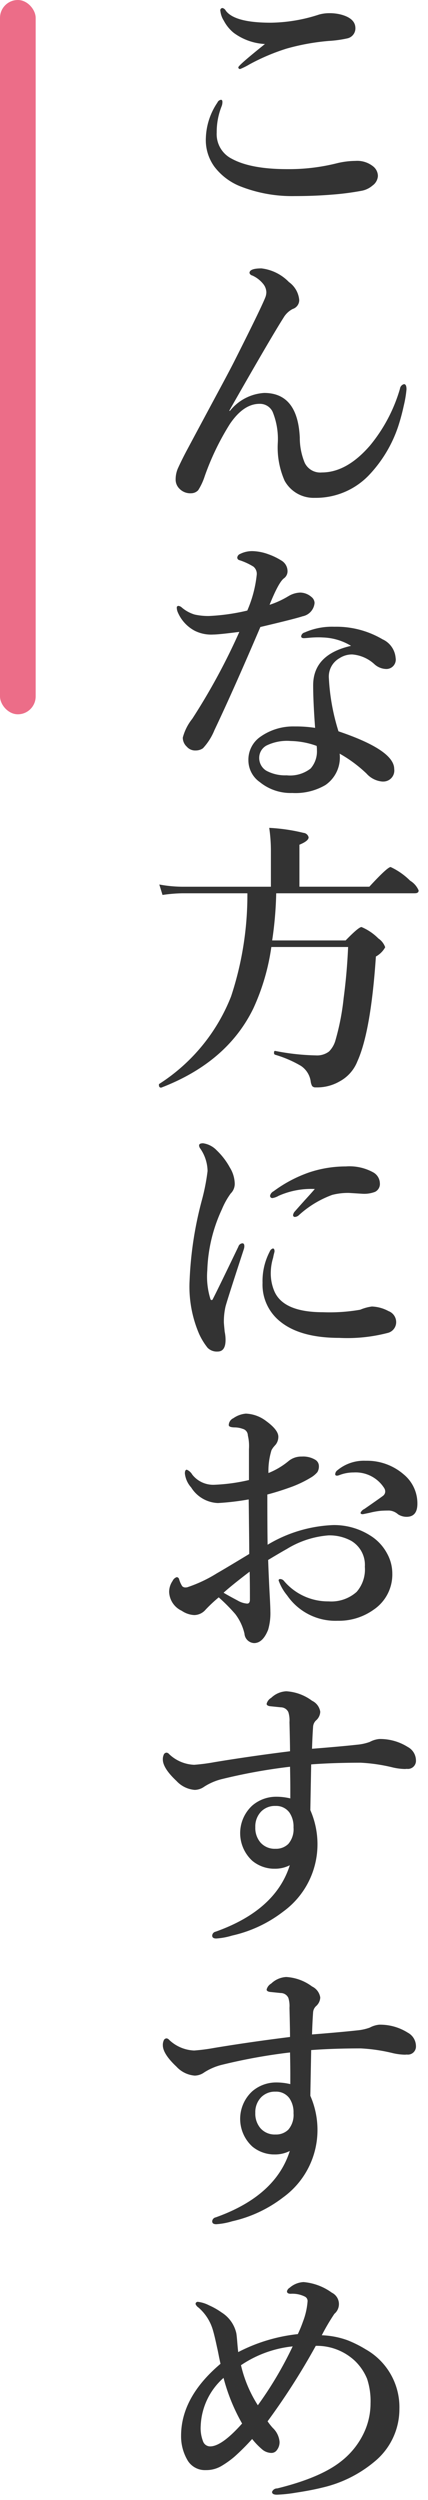
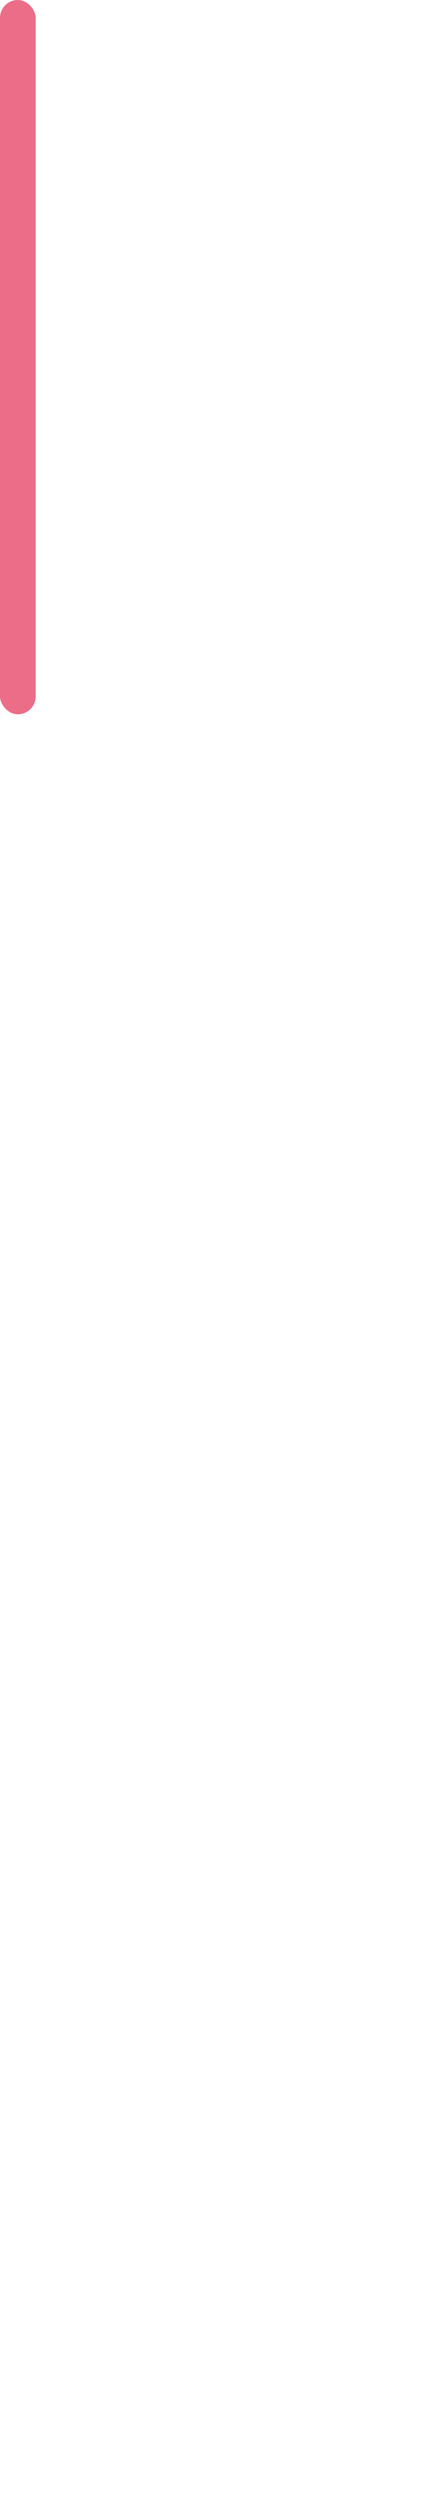
<svg xmlns="http://www.w3.org/2000/svg" width="60" height="350" viewBox="0 0 60 350">
  <defs>
    <style>
      .cls-1 {
        fill: #333;
        fill-rule: evenodd;
      }

      .cls-2 {
        fill: #ec6d88;
      }
    </style>
  </defs>
-   <path id="こんな方におすすめ" class="cls-1" d="M30.891,1.513A3.15,3.15,0,0,0,31.379,2.9a5.433,5.433,0,0,0,1.387,1.7,8.077,8.077,0,0,0,4.375,1.563Q33.41,9.15,33.41,9.424a0.226,0.226,0,0,0,.273.234,9.625,9.625,0,0,0,1.289-.645,28.878,28.878,0,0,1,5.2-2.207,31.29,31.29,0,0,1,5.918-1.074,16.222,16.222,0,0,0,2.656-.371,1.437,1.437,0,0,0,1.074-1.5q-0.059-1.289-1.992-1.816a6.309,6.309,0,0,0-1.641-.2,5.26,5.26,0,0,0-1.484.2,22.523,22.523,0,0,1-6.758,1.133q-5.039,0-6.289-1.68A0.737,0.737,0,0,0,31.2,1.123a0.315,0.315,0,0,0-.312.391h0ZM30.5,14.326a9.341,9.341,0,0,0-1.641,4.961,6.331,6.331,0,0,0,1.191,4.043,8.507,8.507,0,0,0,3.731,2.793,19.744,19.744,0,0,0,7.558,1.328q2.715,0,5.156-.2a38.072,38.072,0,0,0,4.121-.527,3.25,3.25,0,0,0,1.6-.742,1.788,1.788,0,0,0,.762-1.328,1.745,1.745,0,0,0-.605-1.309,3.576,3.576,0,0,0-2.559-.82,11.379,11.379,0,0,0-2.52.313,27.539,27.539,0,0,1-7.031.84q-5.1,0-7.754-1.445a3.853,3.853,0,0,1-2.129-3.672,9.743,9.743,0,0,1,.684-3.672,1.616,1.616,0,0,0,.117-0.606q0-.312-0.2-0.312a0.634,0.634,0,0,0-.488.352h0Zm1.641,43.169q5.762-10.117,7.6-13.008a3.2,3.2,0,0,1,1.289-1.23,1.306,1.306,0,0,0,.918-1.25,3.454,3.454,0,0,0-1.445-2.52,6.417,6.417,0,0,0-3.848-1.914q-1.68,0-1.68.645a0.525,0.525,0,0,0,.391.352,4.119,4.119,0,0,1,1.523,1.172,1.923,1.923,0,0,1,.449,1.172,2.037,2.037,0,0,1-.137.7q-0.586,1.5-4.395,9.043-0.664,1.309-2.266,4.277-2.969,5.527-4.2,7.832-0.762,1.406-1.406,2.813a3.924,3.924,0,0,0-.312,1.641,1.784,1.784,0,0,0,.527,1.191,2.117,2.117,0,0,0,1.68.645,1.371,1.371,0,0,0,.957-0.43,8.559,8.559,0,0,0,.918-1.973,36.334,36.334,0,0,1,3.516-7.285q1.914-2.832,4.16-2.832a1.966,1.966,0,0,1,1.836,1.113,10.058,10.058,0,0,1,.723,4.414,11.549,11.549,0,0,0,.957,5.234,4.636,4.636,0,0,0,4.219,2.4,10.3,10.3,0,0,0,7.559-3.125,18.348,18.348,0,0,0,4.16-6.914,28.751,28.751,0,0,0,.762-2.832,15.693,15.693,0,0,0,.391-2.324q0-.722-0.352-0.723a0.763,0.763,0,0,0-.566.645,22.165,22.165,0,0,1-4.2,7.949q-3.262,3.77-6.758,3.77a2.409,2.409,0,0,1-2.4-1.367,9.171,9.171,0,0,1-.684-3.516q-0.293-6.25-5-6.25a6.667,6.667,0,0,0-4.8,2.52ZM43.9,95.943q0,2.246.273,5.957a17.647,17.647,0,0,0-2.871-.2,7.957,7.957,0,0,0-4.8,1.445,3.9,3.9,0,0,0-1.68,3.32,3.729,3.729,0,0,0,1.6,3.027,6.838,6.838,0,0,0,4.551,1.524,8.291,8.291,0,0,0,4.648-1.113,4.67,4.67,0,0,0,1.992-4.395,18.721,18.721,0,0,1,3.77,2.793,3.345,3.345,0,0,0,2.207,1.113H53.7a1.54,1.54,0,0,0,1.563-1.757q0-2.637-7.812-5.274a29.8,29.8,0,0,1-1.348-7.441,2.953,2.953,0,0,1,1.484-2.793,3.2,3.2,0,0,1,1.8-.527,5.192,5.192,0,0,1,3.125,1.387,2.555,2.555,0,0,0,1.543.645A1.316,1.316,0,0,0,55.461,92.1a3.131,3.131,0,0,0-1.836-2.6,12.749,12.749,0,0,0-6.758-1.758,9.477,9.477,0,0,0-4.16.8,0.645,0.645,0,0,0-.488.527q0,0.274.391,0.273,0.156,0,.762-0.058t1.289-.059q0.312,0,.605.019a8.094,8.094,0,0,1,3.945,1.172Q43.9,91.627,43.9,95.943h0Zm0.527,9.043a3.647,3.647,0,0,1-.879,2.6,4.682,4.682,0,0,1-3.359.957,5.568,5.568,0,0,1-2.852-.644,2.092,2.092,0,0,1-1-1.836,1.967,1.967,0,0,1,1-1.68,6.561,6.561,0,0,1,3.438-.644,11.263,11.263,0,0,1,3.613.683,3.3,3.3,0,0,1,.039.567h0Zm-4-21.524a12.487,12.487,0,0,1-2.637,1.211q1.25-3.105,1.992-3.691a1.226,1.226,0,0,0,.527-1.035,1.736,1.736,0,0,0-.879-1.484,9.068,9.068,0,0,0-1.777-.859,6.942,6.942,0,0,0-2.227-.449,3.726,3.726,0,0,0-1.758.391,0.621,0.621,0,0,0-.41.527,0.389,0.389,0,0,0,.313.352,8.908,8.908,0,0,1,1.953.9,1.3,1.3,0,0,1,.469,1.113,16.954,16.954,0,0,1-1.328,5.039,28.679,28.679,0,0,1-5.41.762,9.014,9.014,0,0,1-1.953-.2,4.92,4.92,0,0,1-1.8-.977,0.863,0.863,0,0,0-.449-0.234,0.226,0.226,0,0,0-.273.234,1.77,1.77,0,0,0,.156.684A5.258,5.258,0,0,0,27.3,88.306a5.13,5.13,0,0,0,2.6.527q0.762,0,3.652-.371a89.135,89.135,0,0,1-6.6,12.168,7.087,7.087,0,0,0-1.328,2.637,1.714,1.714,0,0,0,.566,1.27,1.532,1.532,0,0,0,1.231.527,1.764,1.764,0,0,0,1.035-.313,8.284,8.284,0,0,0,1.6-2.519q2.656-5.586,6.445-14.453,4.883-1.152,5.918-1.5a2.082,2.082,0,0,0,1.68-1.875,1.117,1.117,0,0,0-.449-0.84,2.455,2.455,0,0,0-1.543-.606,3.368,3.368,0,0,0-1.68.508h0Zm17.734,41.592q0.527,0,.527-0.39a2.922,2.922,0,0,0-1.191-1.368,9.632,9.632,0,0,0-2.734-1.914q-0.45,0-2.988,2.754h-9.8v-5.879q1.289-.526,1.289-1.035a0.813,0.813,0,0,0-.723-0.625,25.568,25.568,0,0,0-4.8-.7,22,22,0,0,1,.234,3.008v5.234h-12.4a18.189,18.189,0,0,1-3.242-.312l0.449,1.465a20.957,20.957,0,0,1,2.832-.235H34.68a45.223,45.223,0,0,1-2.285,14.434,25.716,25.716,0,0,1-10.059,12.246,0.152,0.152,0,0,0-.059.137q0,0.39.293,0.39h0.039q9.238-3.555,12.91-11.094a30.739,30.739,0,0,0,2.52-8.593H48.8q-0.157,3.633-.625,7.148a34.124,34.124,0,0,1-1.133,5.859,3.6,3.6,0,0,1-.918,1.622,2.763,2.763,0,0,1-1.836.546,32.476,32.476,0,0,1-5.7-.625c-0.117-.025-0.176.059-0.176,0.254a0.264,0.264,0,0,0,.137.274,16.027,16.027,0,0,1,3.633,1.562,3.149,3.149,0,0,1,1.367,2.129,1.883,1.883,0,0,0,.2.684,0.58,0.58,0,0,0,.508.2,6.3,6.3,0,0,0,3.359-.84,5.455,5.455,0,0,0,2.48-2.793q1.894-4.179,2.6-14.687A3.318,3.318,0,0,0,54,132.613a2.479,2.479,0,0,0-.957-1.231,7.351,7.351,0,0,0-2.363-1.6q-0.41,0-2.227,1.875H38.156a51.806,51.806,0,0,0,.566-6.6H58.156ZM42.609,168.16q-0.9,1-1.25,1.406a0.961,0.961,0,0,0-.273.527,0.242,0.242,0,0,0,.273.274,0.881,0.881,0,0,0,.527-0.235,14.138,14.138,0,0,1,4.688-2.851,8.871,8.871,0,0,1,2.363-.274l1.875,0.117a4.226,4.226,0,0,0,1.777-.273,1.231,1.231,0,0,0,.664-1.211,1.8,1.8,0,0,0-.879-1.484,6.9,6.9,0,0,0-3.887-.86,16.2,16.2,0,0,0-5.156.84,18.616,18.616,0,0,0-4.98,2.637,0.935,0.935,0,0,0-.488.6,0.311,0.311,0,0,0,.351.352,2.49,2.49,0,0,0,.84-0.313,11.254,11.254,0,0,1,5.078-.957q-0.586.684-1.523,1.7h0Zm-4.355,6.621a0.713,0.713,0,0,0-.449.449,8.863,8.863,0,0,0-1,4.355,6.59,6.59,0,0,0,2.48,5.43Q42.1,187.3,47.57,187.3a22.42,22.42,0,0,0,6.738-.683,1.553,1.553,0,0,0,1.23-1.543,1.653,1.653,0,0,0-1.074-1.524,5.3,5.3,0,0,0-2.324-.644,6.248,6.248,0,0,0-1.641.449,24.877,24.877,0,0,1-5.215.351q-5.586,0-6.836-2.968a6.4,6.4,0,0,1-.488-2.559,7.376,7.376,0,0,1,.332-2.109c0.026-.156.065-0.339,0.117-0.547a2.813,2.813,0,0,0,.078-0.332c0-.274-0.078-0.41-0.234-0.41h0Zm-4-.313q0-.41-0.273-0.41a0.65,0.65,0,0,0-.566.469q-3.067,6.368-3.594,7.363a0.163,0.163,0,0,1-.312,0,10.574,10.574,0,0,1-.449-4.043,21.782,21.782,0,0,1,2.051-8.555,10.683,10.683,0,0,1,1.23-2.207,1.89,1.89,0,0,0,.566-1.425,4.489,4.489,0,0,0-.683-2.207,9.789,9.789,0,0,0-1.836-2.4,3.289,3.289,0,0,0-1.914-1c-0.378,0-.567.1-0.567,0.313a0.771,0.771,0,0,0,.156.41,5.679,5.679,0,0,1,1.035,3.164,29.173,29.173,0,0,1-.8,4.082,51.1,51.1,0,0,0-1.719,11.23,16.751,16.751,0,0,0,1.328,7.481,9.312,9.312,0,0,0,1.192,1.953,1.819,1.819,0,0,0,1.406.527q1.172,0,1.113-1.8a5.356,5.356,0,0,0-.117-0.957q-0.117-1.172-.117-1.328a9.418,9.418,0,0,1,.234-2.226q0.234-.9,2.559-8.008a1.516,1.516,0,0,0,.078-0.43h0Zm13.008,32.121a0.765,0.765,0,0,0,.254-0.058c0.221-.079.352-0.124,0.391-0.137a5.532,5.532,0,0,1,1.68-.254,4.731,4.731,0,0,1,4.258,2.168,0.907,0.907,0,0,1,.156.547,0.774,0.774,0,0,1-.273.527q-0.234.195-2.656,1.875a1.035,1.035,0,0,0-.527.527c0,0.131.1,0.2,0.313,0.2q0.039,0,.977-0.2a10.615,10.615,0,0,1,1.523-.273q0.469-.039,1.23-0.039a2.092,2.092,0,0,1,1.211.527,2.219,2.219,0,0,0,1.191.352q1.523,0,1.523-1.836a5.258,5.258,0,0,0-1.914-4.1,7.862,7.862,0,0,0-5.332-1.914,5.817,5.817,0,0,0-3.965,1.328,0.729,0.729,0,0,0-.312.567q0,0.195.273,0.195h0Zm-9.785,2.637q1.6-.411,3.516-1.113a16.043,16.043,0,0,0,2.637-1.289,3.588,3.588,0,0,0,.859-0.723,1.538,1.538,0,0,0,.215-0.879,1.026,1.026,0,0,0-.508-0.859,3.305,3.305,0,0,0-1.895-.45,2.8,2.8,0,0,0-1.914.684,10.6,10.6,0,0,1-2.754,1.621,9.822,9.822,0,0,1,.43-3.2,2.968,2.968,0,0,1,.313-0.469q0.273-.312.293-0.332a1.8,1.8,0,0,0,.352-1.074q0-.957-1.719-2.207a5,5,0,0,0-2.832-1.035,3.611,3.611,0,0,0-1.758.644,1.1,1.1,0,0,0-.645.957q0,0.333.918,0.332a3.34,3.34,0,0,1,1.035.2,0.956,0.956,0,0,1,.723.918,6.343,6.343,0,0,1,.156,1.914V207.2a25.482,25.482,0,0,1-4.9.664,3.722,3.722,0,0,1-3.047-1.426,1.656,1.656,0,0,0-.762-0.684q-0.274,0-.273.528a3.486,3.486,0,0,0,.879,1.953,4.638,4.638,0,0,0,3.75,2.187,35.706,35.706,0,0,0,4.316-.508q0.019,1.1.039,3.282,0.039,3.085.039,4.355-3.223,1.953-4.551,2.715a19.288,19.288,0,0,1-4.16,1.953,2.112,2.112,0,0,1-.234.02,0.609,0.609,0,0,1-.449-0.176,3.563,3.563,0,0,1-.43-0.957,0.384,0.384,0,0,0-.332-0.313,0.96,0.96,0,0,0-.586.528,2.707,2.707,0,0,0-.488,1.543,3.032,3.032,0,0,0,1.758,2.636,3.423,3.423,0,0,0,1.758.606,2.131,2.131,0,0,0,1.6-.762,20.675,20.675,0,0,1,1.836-1.719,24.438,24.438,0,0,1,2.324,2.344A7.2,7.2,0,0,1,34.27,228.7a1.421,1.421,0,0,0,1.348,1.328q1.23,0,1.973-1.875a8.263,8.263,0,0,0,.313-2.559q0-.526-0.078-1.973-0.157-2.871-.234-5.234,1.855-1.113,2.6-1.523a13.069,13.069,0,0,1,5.84-1.914,6.337,6.337,0,0,1,3.2.761,3.906,3.906,0,0,1,1.914,3.633,4.784,4.784,0,0,1-1.152,3.516,5.327,5.327,0,0,1-3.926,1.328,8.079,8.079,0,0,1-6.25-2.852,0.686,0.686,0,0,0-.527-0.273,0.192,0.192,0,0,0-.234.195,6.869,6.869,0,0,0,1.191,2.09,8.218,8.218,0,0,0,7.09,3.555,8.368,8.368,0,0,0,5.059-1.563,5.936,5.936,0,0,0,2.6-5.039,5.792,5.792,0,0,0-.742-2.832,6.609,6.609,0,0,0-2.383-2.519,9.439,9.439,0,0,0-5.156-1.446,19.32,19.32,0,0,0-9.2,2.754q-0.039-2.148-.039-7.031h0Zm-2.441,14.707c0,0.378-.13.566-0.391,0.566a3.086,3.086,0,0,1-1.328-.429q-1.367-.723-1.973-1.094,1.113-1.015,3.652-2.949,0.039,1.269.039,3.906h0ZM43.9,241.654a1.315,1.315,0,0,1,.449-0.839,1.69,1.69,0,0,0,.547-1.172,2.047,2.047,0,0,0-1.152-1.543,6.69,6.69,0,0,0-3.613-1.328,3.283,3.283,0,0,0-2.109.918,1.354,1.354,0,0,0-.645.839q0,0.255.449,0.333l1.524,0.156a1.171,1.171,0,0,1,1.074.683,3.807,3.807,0,0,1,.156,1.387q0.078,3.126.078,4.082-5.508.684-10.586,1.524a26.583,26.583,0,0,1-2.851.371,5.376,5.376,0,0,1-3.516-1.5,0.542,0.542,0,0,0-.351-0.2,0.441,0.441,0,0,0-.41.313,1.54,1.54,0,0,0-.117.644q0,1.212,1.914,3.008a3.894,3.894,0,0,0,2.559,1.25,2.353,2.353,0,0,0,1.328-.449,8.226,8.226,0,0,1,2.363-1.035,78.621,78.621,0,0,1,9.668-1.758q0.039,1.972.039,3.086v1.348a8.323,8.323,0,0,0-2.031-.235,5.127,5.127,0,0,0-3.32,1.25,5.251,5.251,0,0,0,.039,7.735,4.876,4.876,0,0,0,2.891,1.093h0.2a4.5,4.5,0,0,0,2.148-.488q-1.992,6.309-10.391,9.3a0.6,0.6,0,0,0-.488.547q0,0.41.566,0.41a9.737,9.737,0,0,0,2.227-.41,18.246,18.246,0,0,0,7.168-3.359,11.643,11.643,0,0,0,4.8-9.4,11.9,11.9,0,0,0-1-4.8q0-.273.117-6.406,3.125-.234,6.953-0.234a23.872,23.872,0,0,1,4.492.664,8.166,8.166,0,0,0,1.66.215,2.076,2.076,0,0,0,.293-0.02,1.131,1.131,0,0,0,1.289-1.191,2.153,2.153,0,0,0-1.152-1.875,7.256,7.256,0,0,0-4-1.114,3.541,3.541,0,0,0-1.328.411,7.013,7.013,0,0,1-1.8.39q-2.109.234-6.289,0.567,0.059-1.875.156-3.165h0Zm-3.359,12.051a3.446,3.446,0,0,1,.605,2.129,3.157,3.157,0,0,1-.723,2.305,2.429,2.429,0,0,1-1.8.683,2.646,2.646,0,0,1-2.109-.878,3.131,3.131,0,0,1-.723-2.149,2.985,2.985,0,0,1,.84-2.207,2.694,2.694,0,0,1,1.992-.762,2.287,2.287,0,0,1,1.914.879h0ZM43.9,281.654a1.315,1.315,0,0,1,.449-0.839,1.69,1.69,0,0,0,.547-1.172,2.047,2.047,0,0,0-1.152-1.543,6.69,6.69,0,0,0-3.613-1.328,3.283,3.283,0,0,0-2.109.918,1.354,1.354,0,0,0-.645.839q0,0.255.449,0.333l1.524,0.156a1.171,1.171,0,0,1,1.074.683,3.807,3.807,0,0,1,.156,1.387q0.078,3.126.078,4.082-5.508.684-10.586,1.524a26.583,26.583,0,0,1-2.851.371,5.376,5.376,0,0,1-3.516-1.5,0.542,0.542,0,0,0-.351-0.2,0.441,0.441,0,0,0-.41.313,1.54,1.54,0,0,0-.117.644q0,1.212,1.914,3.008a3.894,3.894,0,0,0,2.559,1.25,2.353,2.353,0,0,0,1.328-.449,8.226,8.226,0,0,1,2.363-1.035,78.621,78.621,0,0,1,9.668-1.758q0.039,1.973.039,3.086v1.348a8.323,8.323,0,0,0-2.031-.235,5.127,5.127,0,0,0-3.32,1.25,5.251,5.251,0,0,0,.039,7.735,4.876,4.876,0,0,0,2.891,1.093h0.2a4.5,4.5,0,0,0,2.148-.488q-1.992,6.309-10.391,9.3a0.6,0.6,0,0,0-.488.547q0,0.41.566,0.41a9.737,9.737,0,0,0,2.227-.41,18.246,18.246,0,0,0,7.168-3.359,11.643,11.643,0,0,0,4.8-9.4,11.9,11.9,0,0,0-1-4.805q0-.273.117-6.406,3.125-.234,6.953-0.234a23.872,23.872,0,0,1,4.492.664,8.166,8.166,0,0,0,1.66.215,2.076,2.076,0,0,0,.293-0.02,1.131,1.131,0,0,0,1.289-1.191,2.153,2.153,0,0,0-1.152-1.875,7.256,7.256,0,0,0-4-1.114,3.541,3.541,0,0,0-1.328.411,7.013,7.013,0,0,1-1.8.39q-2.109.234-6.289,0.567,0.059-1.875.156-3.165h0Zm-3.359,12.051a3.446,3.446,0,0,1,.605,2.129,3.157,3.157,0,0,1-.723,2.305,2.429,2.429,0,0,1-1.8.683,2.646,2.646,0,0,1-2.109-.878,3.131,3.131,0,0,1-.723-2.149,2.985,2.985,0,0,1,.84-2.207,2.694,2.694,0,0,1,1.992-.762,2.287,2.287,0,0,1,1.914.879h0Zm6.328,30.23a1.779,1.779,0,0,0-.352-2.969,7.878,7.878,0,0,0-3.965-1.484,3.2,3.2,0,0,0-1.953.8,0.783,0.783,0,0,0-.371.489q0,0.351.527,0.351a3.909,3.909,0,0,1,2.012.41,0.691,0.691,0,0,1,.352.625,10.036,10.036,0,0,1-.644,2.852,17.7,17.7,0,0,1-.723,1.758,23.6,23.6,0,0,0-8.359,2.519q-0.078-.7-0.137-1.465-0.059-.722-0.117-1.132a4.629,4.629,0,0,0-2.07-2.95,10.02,10.02,0,0,0-1.758-1,4.614,4.614,0,0,0-1.543-.488,0.3,0.3,0,0,0-.351.313,1.057,1.057,0,0,0,.41.488,6.593,6.593,0,0,1,2.031,3.2q0.234,0.8.566,2.363,0.1,0.411.273,1.309,0.137,0.665.215,1-5.527,4.668-5.527,10.078a6.6,6.6,0,0,0,.957,3.516,2.837,2.837,0,0,0,2.52,1.289,4.172,4.172,0,0,0,2.168-.567,13.13,13.13,0,0,0,1.836-1.308,31.131,31.131,0,0,0,2.48-2.481,10.441,10.441,0,0,0,1.484,1.524,2.052,2.052,0,0,0,1.23.429A0.929,0.929,0,0,0,38.82,343a1.8,1.8,0,0,0,.371-1.152,3.044,3.044,0,0,0-.957-1.953,9.013,9.013,0,0,1-.723-0.918,96.193,96.193,0,0,0,6.758-10.567,7.806,7.806,0,0,1,5.469,2.09,7.39,7.39,0,0,1,1.719,2.52,9.927,9.927,0,0,1,.488,3.437,9.707,9.707,0,0,1-.879,4.024,11,11,0,0,1-3.281,4.121q-2.891,2.285-8.926,3.769a0.747,0.747,0,0,0-.723.489q0,0.39.684,0.39a20.058,20.058,0,0,0,2.6-.273q2.207-.332,3.77-0.723a17.512,17.512,0,0,0,7.285-3.613,9.5,9.5,0,0,0,3.516-7.383,9.3,9.3,0,0,0-4.727-8.359,16.382,16.382,0,0,0-2.539-1.27,11.817,11.817,0,0,0-3.613-.7,29.18,29.18,0,0,1,1.758-2.988h0Zm-5.84,4.551a52.024,52.024,0,0,1-4.883,8.242,17.9,17.9,0,0,1-2.363-5.606,15.84,15.84,0,0,1,7.246-2.636h0Zm-7.09,10.8q-2.852,3.2-4.473,3.2a1.05,1.05,0,0,1-.977-0.644,5.1,5.1,0,0,1-.352-2.227,9.44,9.44,0,0,1,3.2-6.718,26.166,26.166,0,0,0,2.6,6.386h0Z" />
  <rect id="角丸長方形_16" data-name="角丸長方形 16" class="cls-2" width="5" height="100" rx="2.5" ry="2.5" />
</svg>